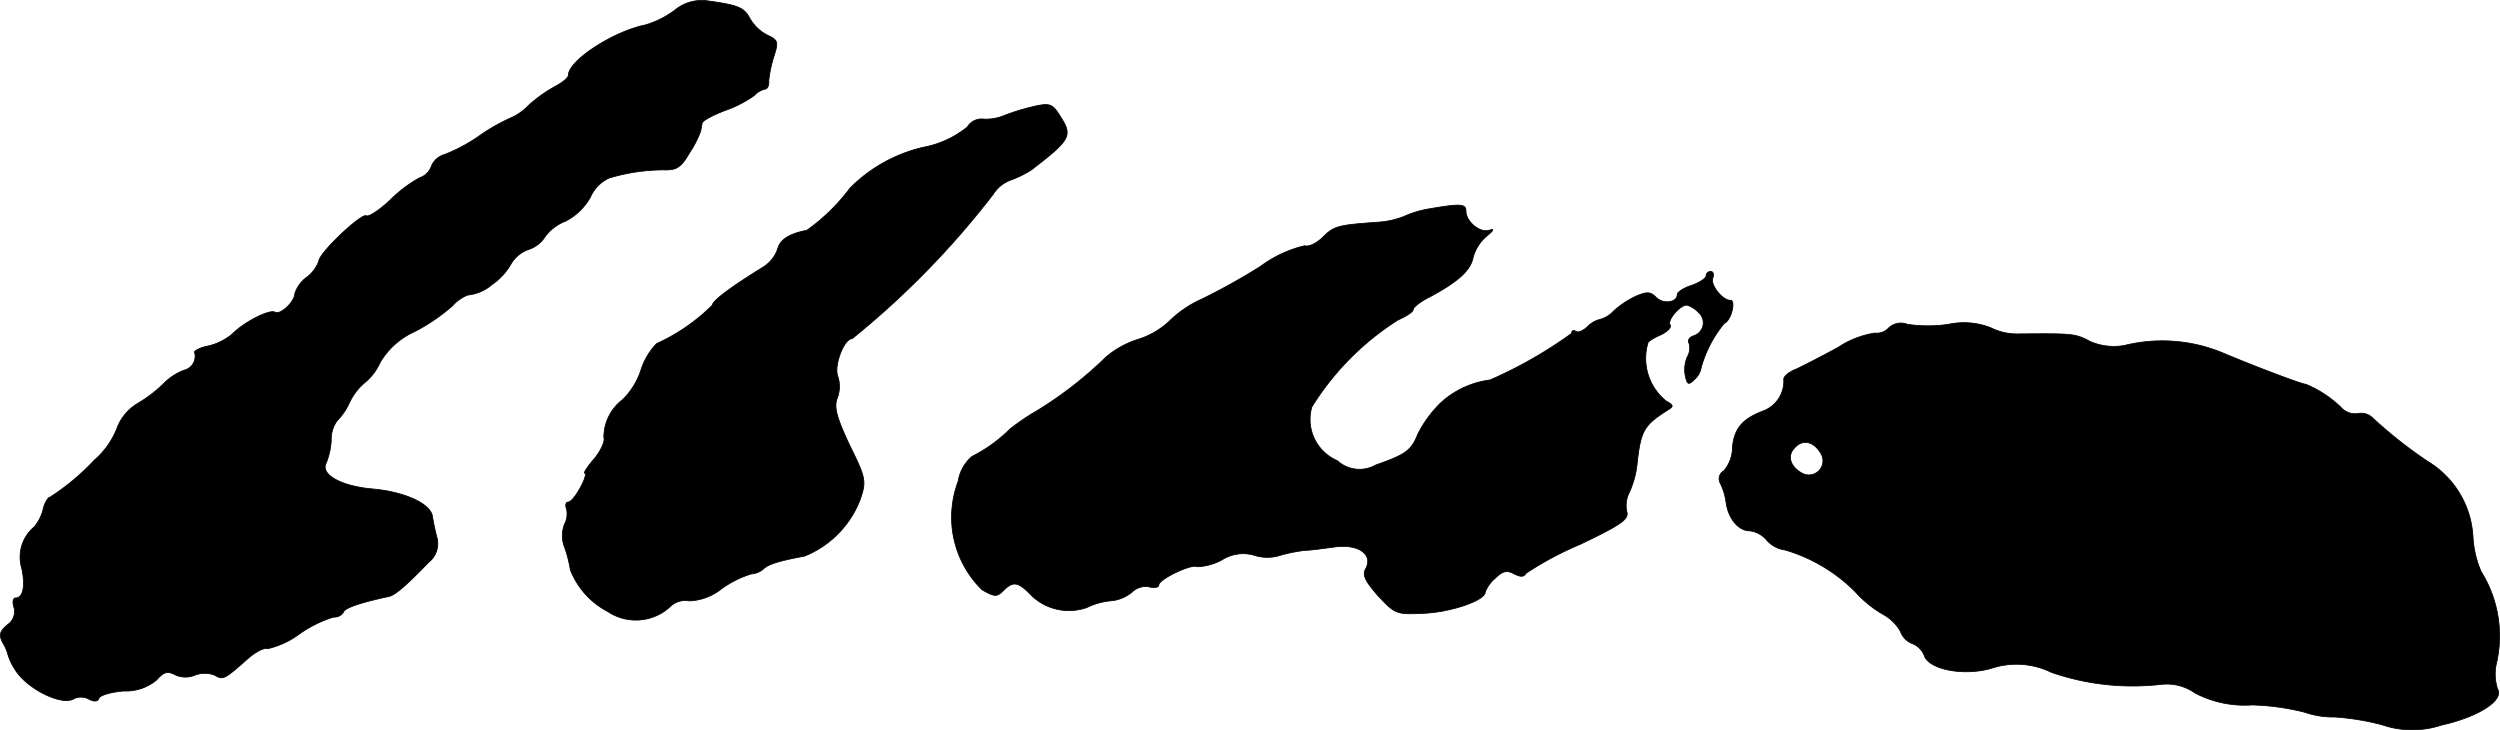
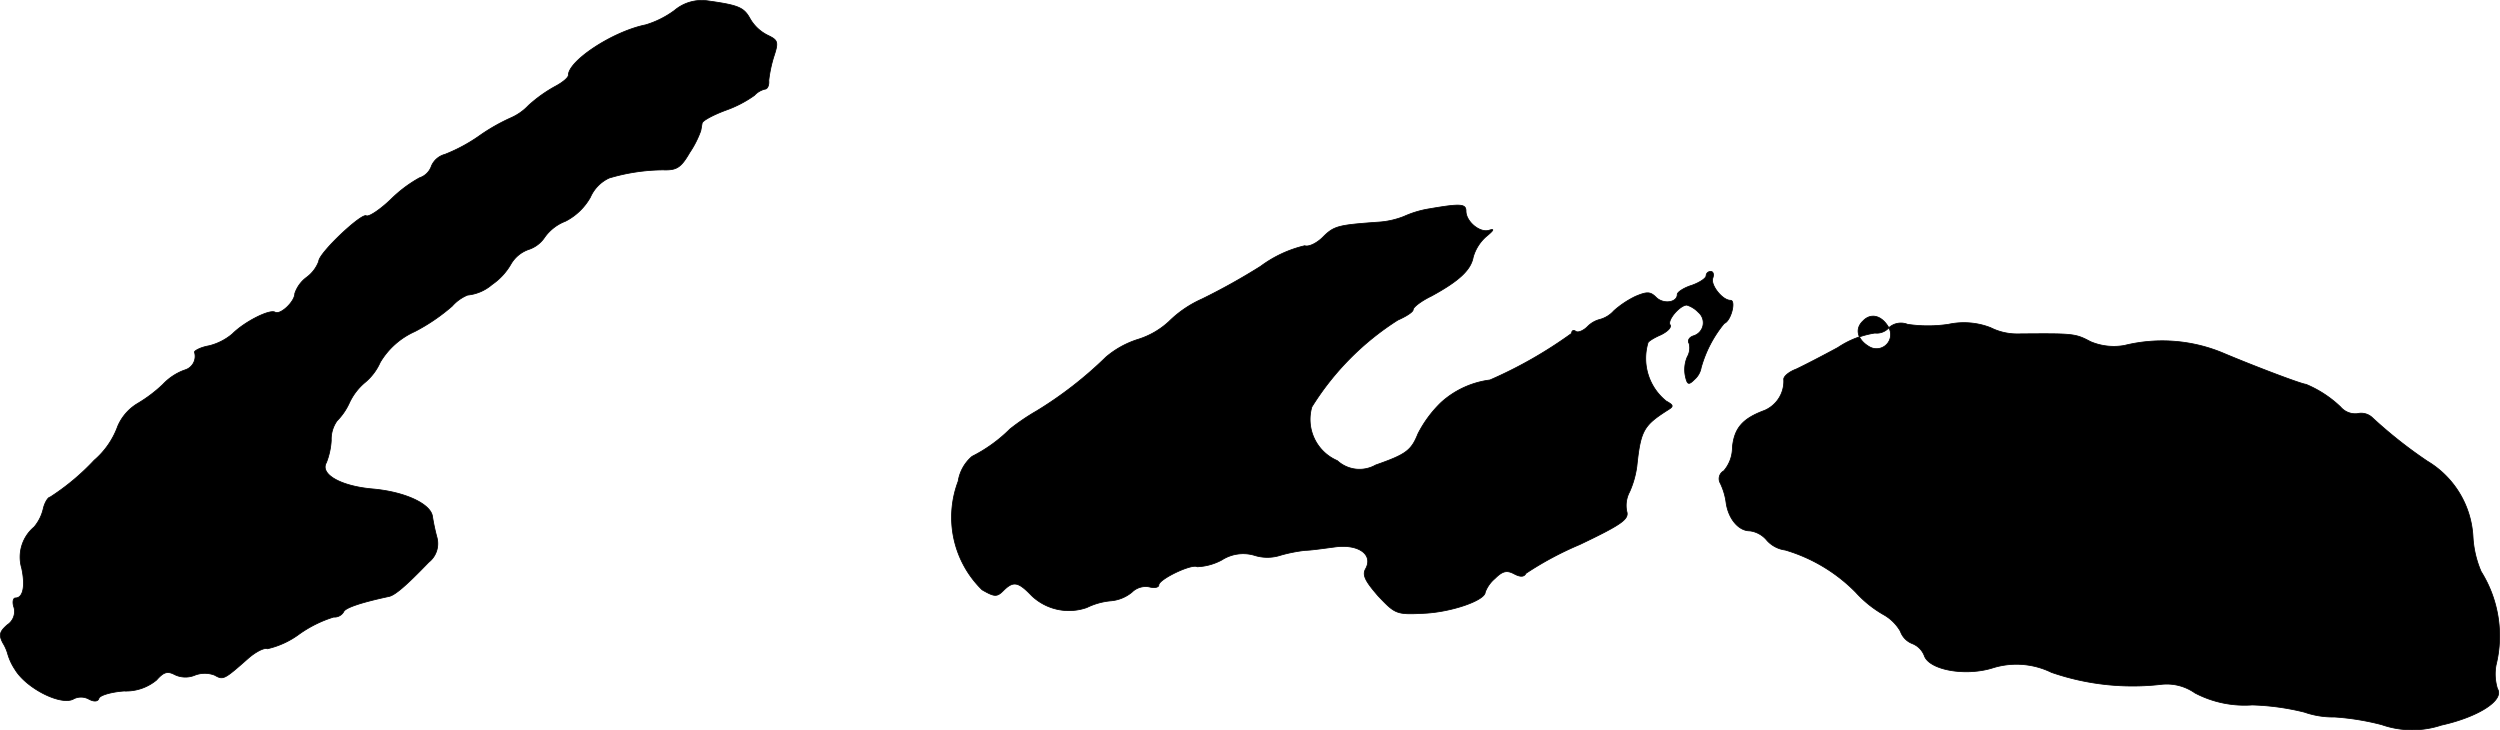
<svg xmlns="http://www.w3.org/2000/svg" version="1.1" width="11.129mm" height="3.251mm" viewBox="0 0 31.547 9.214">
  <defs>
    <style type="text/css">
      .a {
        stroke: #000;
        stroke-linecap: round;
        stroke-linejoin: round;
        stroke-width: 0.01px;
      }
    </style>
  </defs>
  <path class="a" d="M8.511.131A1.19,1.19,0,0,1,8.147.313c-.418.085-.975.454-.975.636,0,.03-.073.091-.164.139a1.754,1.754,0,0,0-.339.242.679.679,0,0,1-.224.157,2.416,2.416,0,0,0-.376.212,2.1,2.1,0,0,1-.454.248.258.258,0,0,0-.17.145.236.236,0,0,1-.151.151,1.652,1.652,0,0,0-.363.273c-.139.133-.279.224-.309.206-.061-.036-.6.472-.6.575a.442.442,0,0,1-.151.2.422.422,0,0,0-.151.206c0,.103-.182.273-.248.236-.067-.042-.388.121-.539.273a.725.725,0,0,1-.297.151c-.103.018-.182.061-.182.079a.179.179,0,0,1-.116.224L2.315,4.674a.708.708,0,0,0-.26.176,1.774,1.774,0,0,1-.321.242.619.619,0,0,0-.248.285,1.024,1.024,0,0,1-.297.43A2.922,2.922,0,0,1,.631,6.273c-.024,0-.067.067-.085.145A.548.548,0,0,1,.431,6.649a.495.495,0,0,0-.157.521C.322,7.394.292,7.545.195,7.545c-.03,0-.042.055-.018.121a.2.2,0,0,1-.085.218c-.097.085-.109.127-.055.23a.535.535,0,0,1,.061.139.71.71,0,0,0,.091.194c.145.242.594.466.745.369a.206.206,0,0,1,.188.006c.067.036.115.03.127-.012.012-.036.151-.079.315-.091a.604.604,0,0,0,.412-.139c.091-.103.139-.115.23-.067a.309.309,0,0,0,.254.006.348.348,0,0,1,.248,0c.109.061.115.061.424-.212.097-.085.206-.139.242-.121a1.077,1.077,0,0,0,.406-.188,1.532,1.532,0,0,1,.43-.212.134.134,0,0,0,.127-.067c.018-.048.206-.115.575-.194.073-.018.206-.127.497-.43a.299.299,0,0,0,.103-.321,2.557,2.557,0,0,1-.055-.26c-.024-.157-.345-.309-.757-.345-.406-.036-.666-.188-.581-.333a.918.918,0,0,0,.061-.279A.399.399,0,0,1,4.253,5.31a.787.787,0,0,0,.157-.23.747.747,0,0,1,.188-.248A.7.7,0,0,0,4.798,4.571a.965.965,0,0,1,.436-.388,2.395,2.395,0,0,0,.472-.321.529.529,0,0,1,.194-.139.557.557,0,0,0,.309-.133.787.787,0,0,0,.236-.254.416.416,0,0,1,.224-.188.388.388,0,0,0,.206-.157.573.573,0,0,1,.26-.2.754.754,0,0,0,.315-.303.478.478,0,0,1,.236-.242,2.427,2.427,0,0,1,.684-.103c.17.006.224-.03.333-.218a1.237,1.237,0,0,0,.139-.273c.006-.024.012-.067.018-.097,0-.03.133-.103.297-.164a1.465,1.465,0,0,0,.363-.188.263.263,0,0,1,.133-.079c.03,0,.055-.048.048-.109A1.642,1.642,0,0,1,9.765.713C9.825.531,9.819.507,9.692.446A.524.524,0,0,1,9.468.24C9.389.095,9.329.065,8.929.01A.532.532,0,0,0,8.511.131Z" />
-   <path class="a" d="M13.017,1.349a2.735,2.735,0,0,0-.333.103.603.603,0,0,1-.297.048.214.214,0,0,0-.182.103,1.245,1.245,0,0,1-.551.254,1.908,1.908,0,0,0-.927.515,2.466,2.466,0,0,1-.545.533c-.218.042-.339.115-.369.236a.442.442,0,0,1-.176.224c-.412.254-.648.43-.648.485a2.409,2.409,0,0,1-.703.485.856.856,0,0,0-.2.339.926.926,0,0,1-.23.369.596.596,0,0,0-.236.478c.018.042-.036.164-.121.267-.085.097-.139.182-.121.182.024,0,0,.085-.055.182-.055.103-.121.182-.151.182s-.042.036-.024.085a.277.277,0,0,1-.024.194.394.394,0,0,0,0,.291,1.629,1.629,0,0,1,.073.285,1.003,1.003,0,0,0,.472.527.637.637,0,0,0,.781-.055.273.273,0,0,1,.248-.079A.692.692,0,0,0,9.104,7.43,1.276,1.276,0,0,1,9.48,7.242a.261.261,0,0,0,.151-.061c.061-.061.194-.103.521-.164a1.254,1.254,0,0,0,.703-.715c.079-.23.073-.267-.133-.684-.164-.351-.2-.478-.157-.594a.402.402,0,0,0,.006-.279c-.048-.133.079-.472.182-.472A10.846,10.846,0,0,0,12.533,2.451a.437.437,0,0,1,.23-.182,1.364,1.364,0,0,0,.254-.127c.503-.388.521-.43.357-.684C13.278,1.306,13.247,1.294,13.017,1.349Z" />
  <path class="a" d="M18.044,2.633a1.264,1.264,0,0,0-.327.097,1.056,1.056,0,0,1-.333.073c-.497.036-.551.048-.69.188-.079.079-.182.127-.23.109a1.521,1.521,0,0,0-.557.26,8.054,8.054,0,0,1-.739.412,1.403,1.403,0,0,0-.418.285,1.021,1.021,0,0,1-.388.224,1.161,1.161,0,0,0-.406.224,4.923,4.923,0,0,1-.872.678,2.796,2.796,0,0,0-.339.23,1.869,1.869,0,0,1-.478.345.516.516,0,0,0-.176.315A1.279,1.279,0,0,0,12.393,7.442c.157.091.188.091.267.012.127-.127.188-.115.357.061a.681.681,0,0,0,.697.151.869.869,0,0,1,.303-.085.482.482,0,0,0,.267-.109.246.246,0,0,1,.218-.067c.067.018.121.006.121-.024,0-.073.418-.273.485-.23a.709.709,0,0,0,.309-.085.499.499,0,0,1,.406-.061.54.54,0,0,0,.339,0,1.953,1.953,0,0,1,.309-.061c.067,0,.23-.024.369-.042.297-.042.491.091.394.273-.048.079-.006.157.157.345.218.23.23.236.588.218.345-.018.763-.164.763-.267a.418.418,0,0,1,.121-.17c.097-.097.151-.109.242-.061.079.042.127.042.151-.006a4.136,4.136,0,0,1,.678-.363c.533-.254.624-.321.594-.418a.366.366,0,0,1,.036-.248,1.178,1.178,0,0,0,.091-.321c.048-.454.085-.515.388-.709.079-.048.079-.061-.018-.115a.691.691,0,0,1-.23-.733c0-.018.079-.067.164-.103.085-.042.139-.097.115-.127-.036-.061.127-.248.212-.248a.338.338,0,0,1,.145.091.172.172,0,0,1-.061.297c-.055.018-.079.061-.055.097a.227.227,0,0,1-.024.17.409.409,0,0,0-.024.242c.024.109.042.115.115.042a.259.259,0,0,0,.085-.151,1.521,1.521,0,0,1,.291-.557c.085-.03.151-.291.079-.291-.103,0-.254-.194-.224-.279.018-.048.006-.085-.024-.085a.056.056,0,0,0-.06.051l-0.0.003c0,.03-.079.085-.182.121-.097.03-.182.085-.182.115,0,.103-.176.127-.267.036-.073-.073-.115-.073-.26-.012a1.185,1.185,0,0,0-.273.182.363.363,0,0,1-.176.109.332.332,0,0,0-.157.091c-.048.048-.115.079-.145.061-.03-.024-.055-.012-.055.024a5.512,5.512,0,0,1-1.03.588,1.132,1.132,0,0,0-.618.285,1.494,1.494,0,0,0-.291.394c-.085.212-.151.26-.533.394a.414.414,0,0,1-.485-.055.566.566,0,0,1-.321-.678A3.462,3.462,0,0,1,17.639,4.038c.109-.048.194-.103.194-.133s.103-.109.23-.17c.345-.188.497-.327.527-.491a.545.545,0,0,1,.164-.26c.097-.079.109-.103.036-.079-.115.036-.291-.109-.291-.242C18.499,2.572,18.432,2.566,18.044,2.633Z" />
-   <path class="a" d="M23.835,4.135a.204.204,0,0,1-.176.067,1.158,1.158,0,0,0-.466.182c-.2.109-.436.23-.527.273-.097.036-.164.097-.157.133a.401.401,0,0,1-.242.388c-.279.103-.382.224-.406.466a.451.451,0,0,1-.109.297.113.113,0,0,0-.045.154l.002.004a.807.807,0,0,1,.073.248c.03.2.157.351.297.351a.334.334,0,0,1,.218.121.375.375,0,0,0,.23.121,2.07,2.07,0,0,1,.89.533,1.425,1.425,0,0,0,.345.279.563.563,0,0,1,.218.212.26.26,0,0,0,.151.157.266.266,0,0,1,.151.151c.061.182.527.267.878.151a1.004,1.004,0,0,1,.727.061,3.134,3.134,0,0,0,1.387.151.618.618,0,0,1,.424.109,1.346,1.346,0,0,0,.721.151,3.06,3.06,0,0,1,.66.091,1.105,1.105,0,0,0,.382.061,3.18,3.18,0,0,1,.594.097,1.168,1.168,0,0,0,.751.006c.466-.103.8-.315.709-.46a.628.628,0,0,1-.018-.297,1.531,1.531,0,0,0-.188-1.181,1.289,1.289,0,0,1-.103-.442,1.184,1.184,0,0,0-.575-.951,5.741,5.741,0,0,1-.69-.545.205.205,0,0,0-.194-.055.244.244,0,0,1-.212-.085,1.421,1.421,0,0,0-.436-.285c-.067-.006-.654-.23-1.03-.388a1.989,1.989,0,0,0-1.26-.103.752.752,0,0,1-.43-.048c-.194-.103-.212-.103-.927-.097a.745.745,0,0,1-.333-.079.926.926,0,0,0-.533-.042,1.781,1.781,0,0,1-.515,0A.224.224,0,0,0,23.835,4.135Zm-.854,1.593a.178.178,0,0,1-.242.242c-.151-.085-.194-.224-.085-.327.103-.109.242-.067.327.085Z" />
+   <path class="a" d="M23.835,4.135a.204.204,0,0,1-.176.067,1.158,1.158,0,0,0-.466.182c-.2.109-.436.23-.527.273-.097.036-.164.097-.157.133a.401.401,0,0,1-.242.388c-.279.103-.382.224-.406.466a.451.451,0,0,1-.109.297.113.113,0,0,0-.045.154l.002.004a.807.807,0,0,1,.073.248c.03.2.157.351.297.351a.334.334,0,0,1,.218.121.375.375,0,0,0,.23.121,2.07,2.07,0,0,1,.89.533,1.425,1.425,0,0,0,.345.279.563.563,0,0,1,.218.212.26.26,0,0,0,.151.157.266.266,0,0,1,.151.151c.061.182.527.267.878.151a1.004,1.004,0,0,1,.727.061,3.134,3.134,0,0,0,1.387.151.618.618,0,0,1,.424.109,1.346,1.346,0,0,0,.721.151,3.06,3.06,0,0,1,.66.091,1.105,1.105,0,0,0,.382.061,3.18,3.18,0,0,1,.594.097,1.168,1.168,0,0,0,.751.006c.466-.103.8-.315.709-.46a.628.628,0,0,1-.018-.297,1.531,1.531,0,0,0-.188-1.181,1.289,1.289,0,0,1-.103-.442,1.184,1.184,0,0,0-.575-.951,5.741,5.741,0,0,1-.69-.545.205.205,0,0,0-.194-.055.244.244,0,0,1-.212-.085,1.421,1.421,0,0,0-.436-.285c-.067-.006-.654-.23-1.03-.388a1.989,1.989,0,0,0-1.26-.103.752.752,0,0,1-.43-.048c-.194-.103-.212-.103-.927-.097a.745.745,0,0,1-.333-.079.926.926,0,0,0-.533-.042,1.781,1.781,0,0,1-.515,0A.224.224,0,0,0,23.835,4.135Za.178.178,0,0,1-.242.242c-.151-.085-.194-.224-.085-.327.103-.109.242-.067.327.085Z" />
</svg>